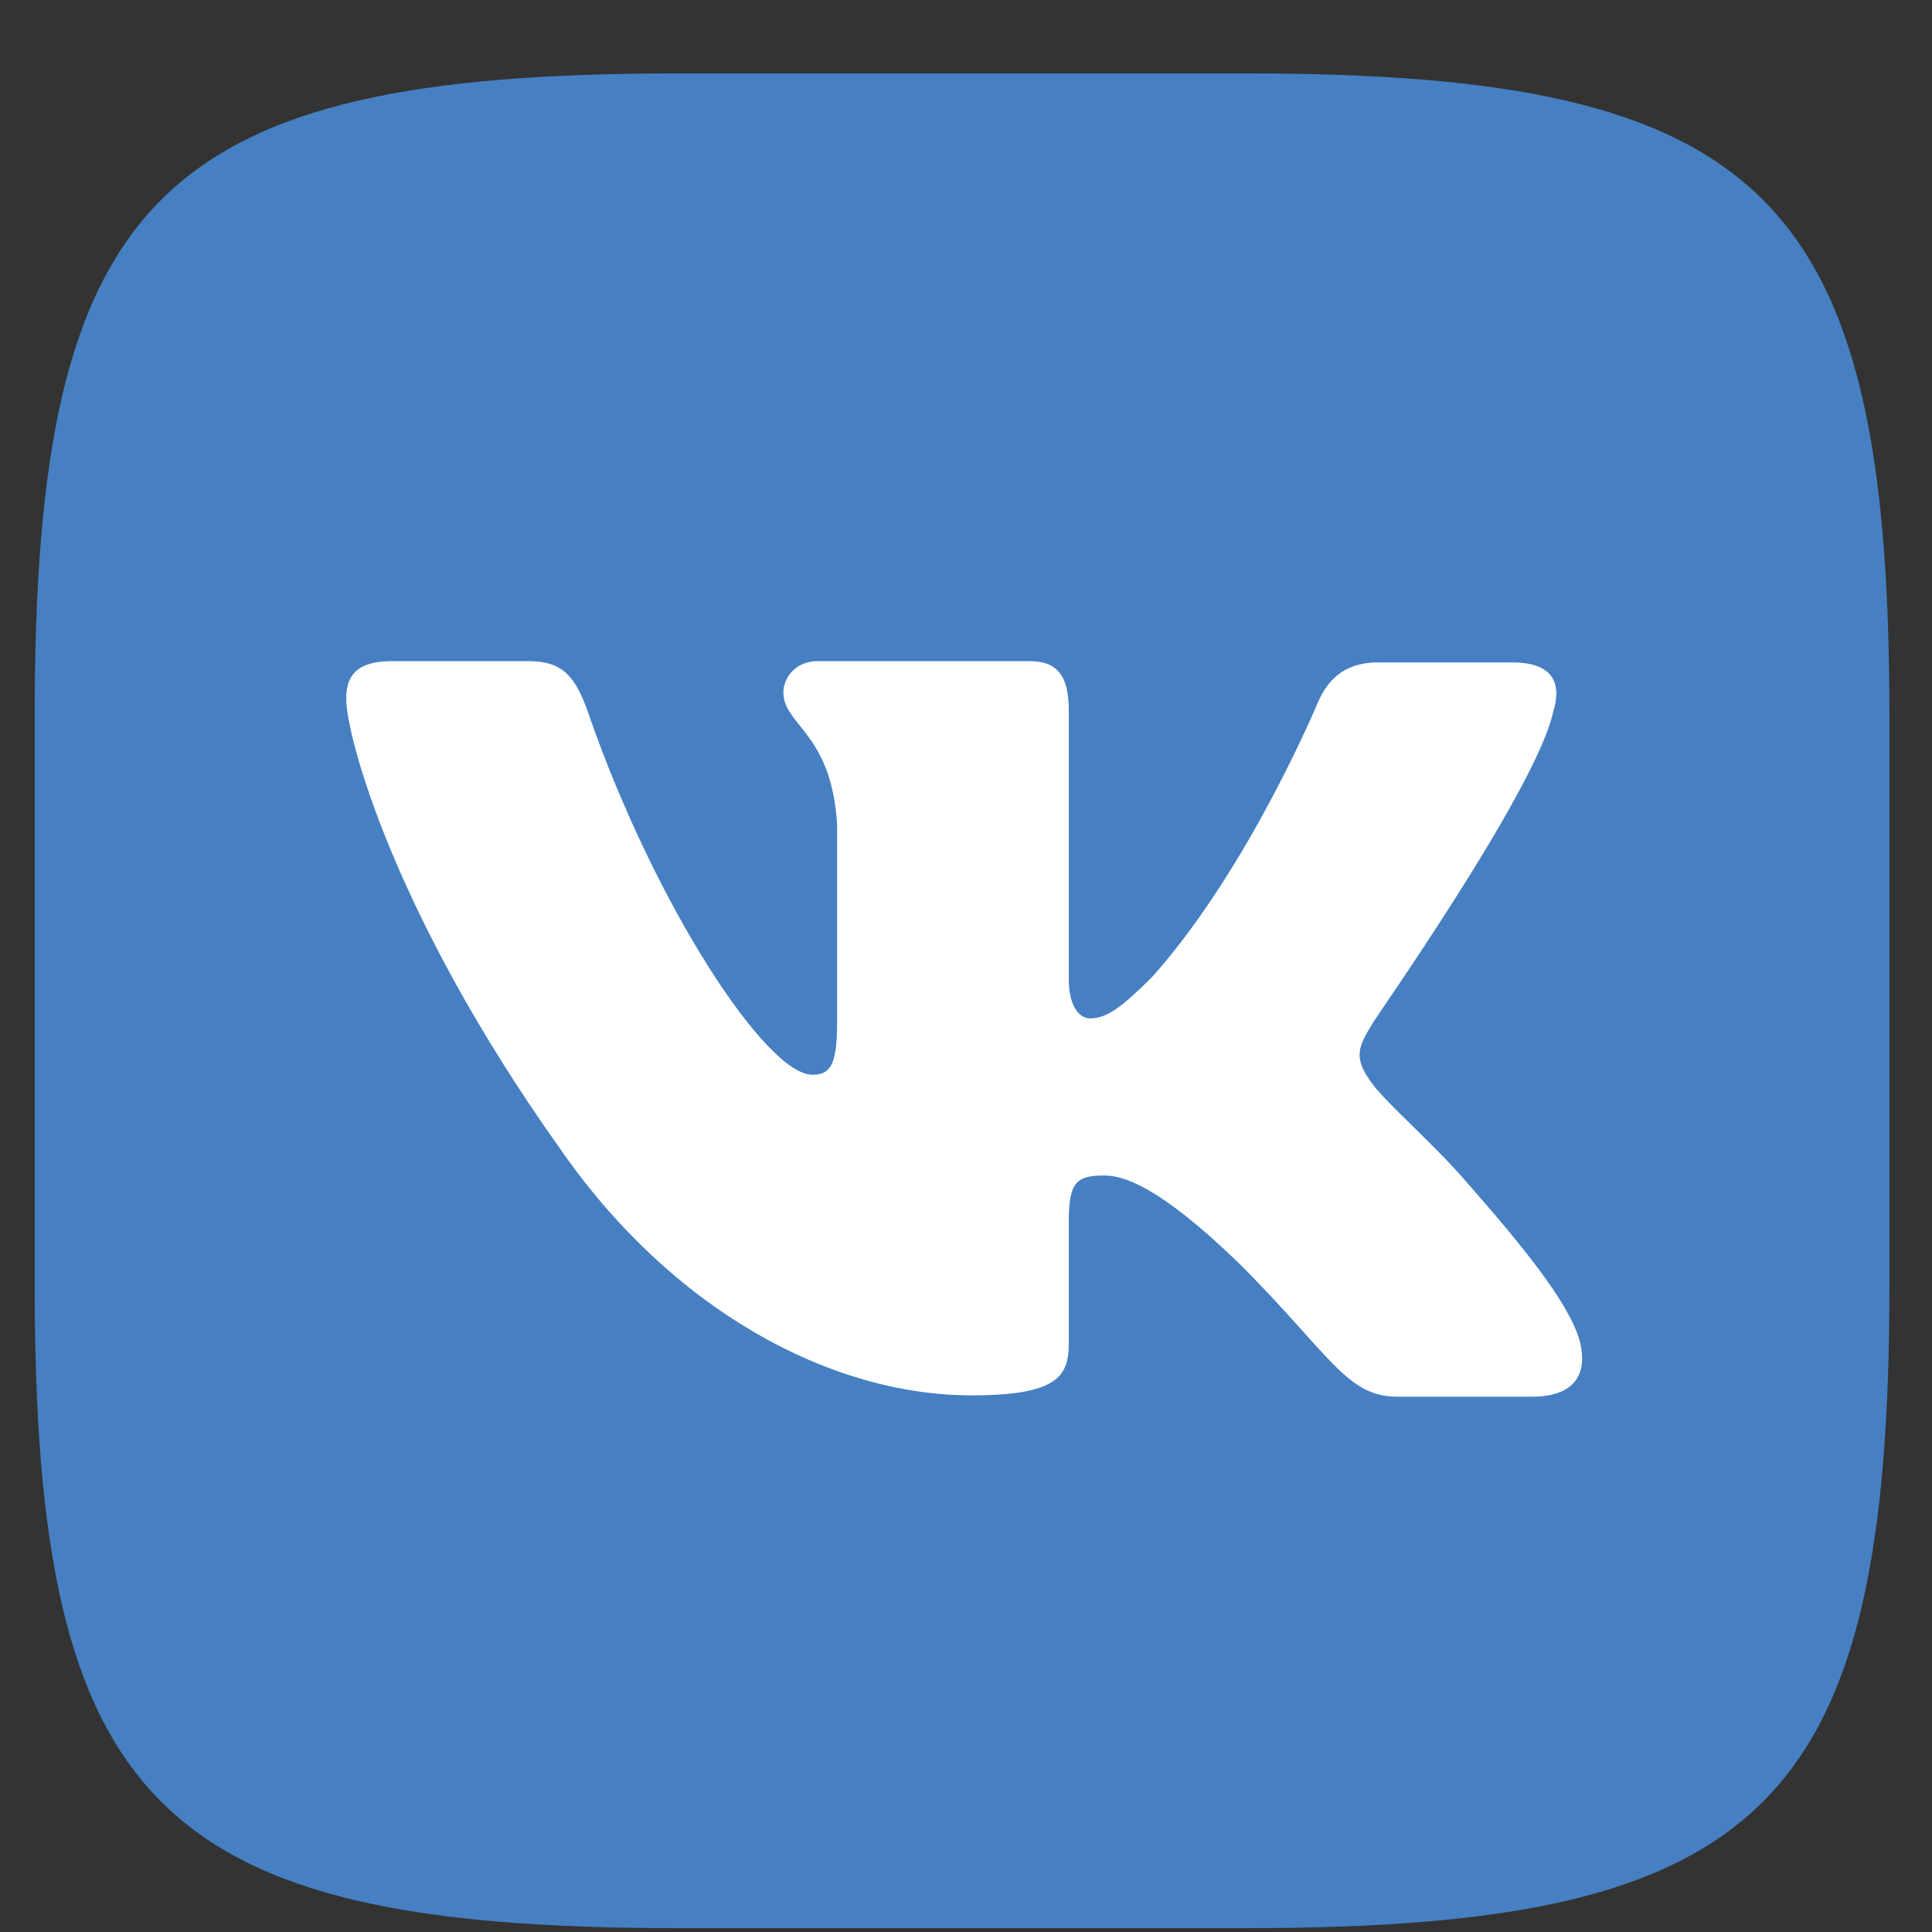
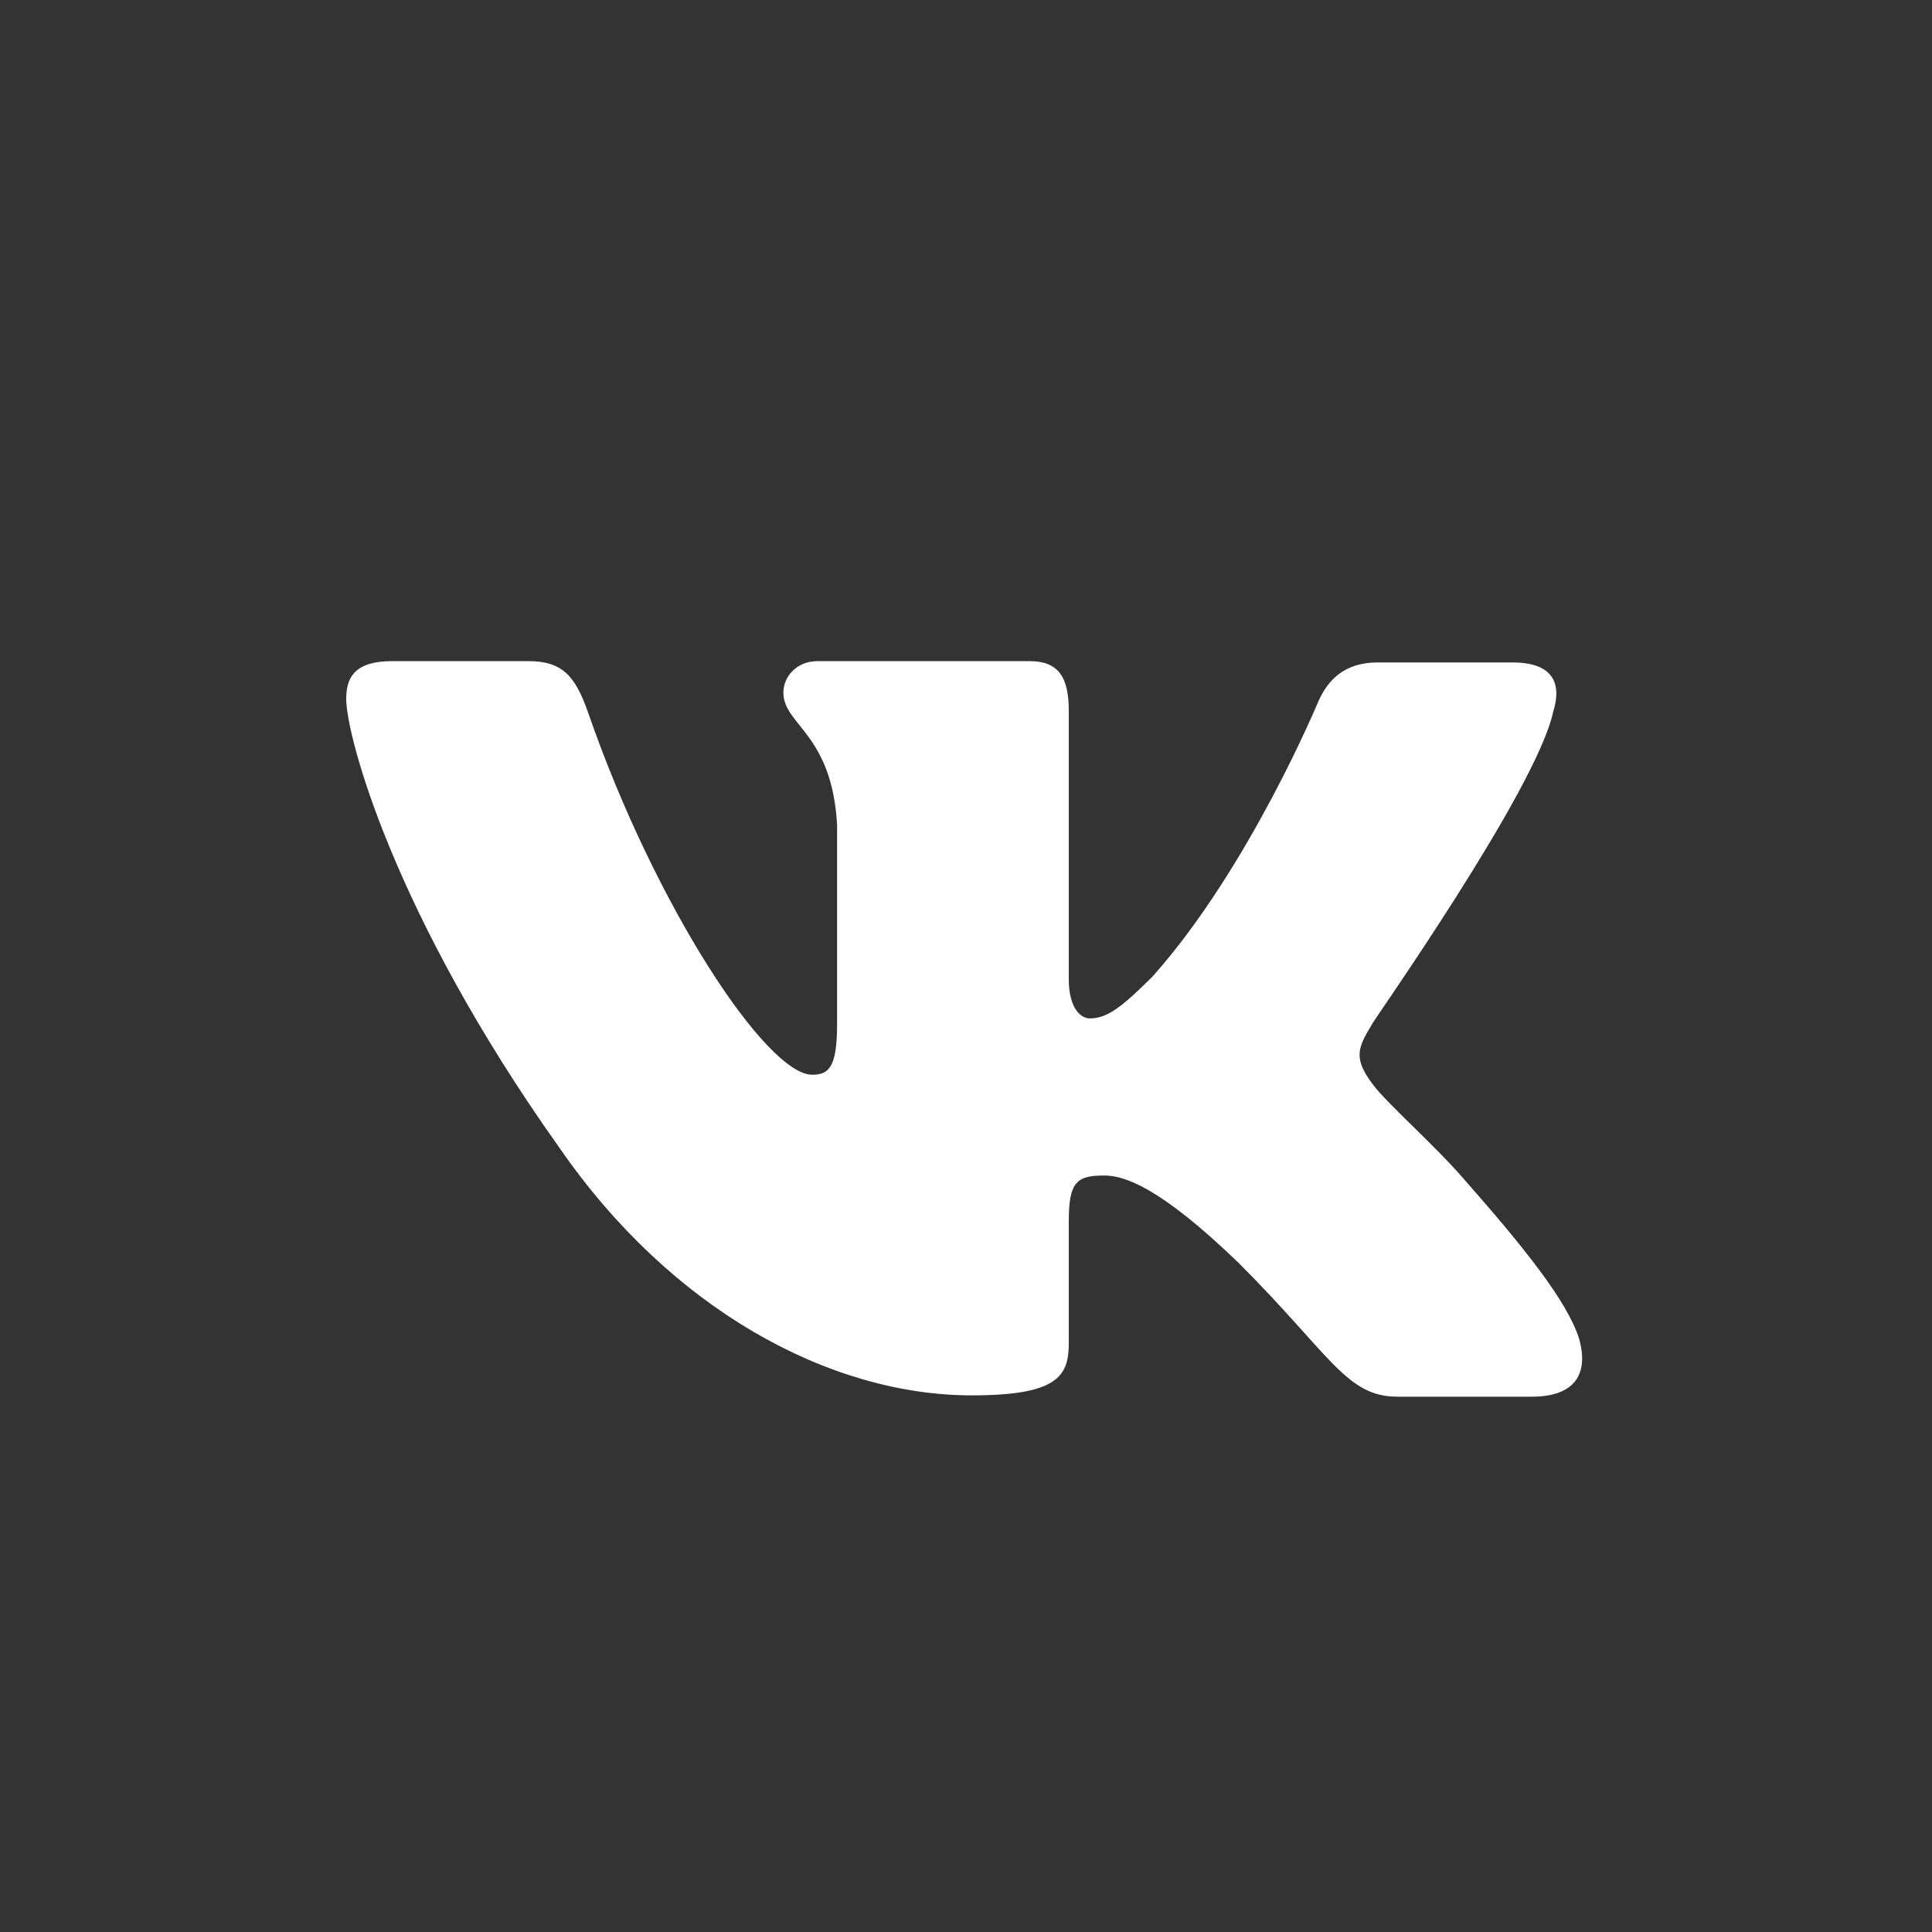
<svg xmlns="http://www.w3.org/2000/svg" width="25" height="25" viewBox="0 0 25 25" fill="none">
  <rect x="0" y="0" width="25" height="25" fill="#333333" stroke="none" />
-   <path fill-rule="evenodd" clip-rule="evenodd" d="M8.765 0.95H16.133C22.857 0.95 24.449 2.542 24.449 9.266V16.634C24.449 23.358 22.857 24.95 16.133 24.95H8.765C2.041 24.95 0.449 23.358 0.449 16.634V9.266C0.449 2.542 2.041 0.95 8.765 0.95Z" fill="#4680C2" />
  <path fill-rule="evenodd" clip-rule="evenodd" d="M20.097 9.215C20.215 8.843 20.097 8.572 19.572 8.572H17.827C17.387 8.572 17.183 8.809 17.065 9.063C17.065 9.063 16.167 11.231 14.914 12.636C14.507 13.043 14.321 13.178 14.101 13.178C13.982 13.178 13.83 13.043 13.83 12.67V9.198C13.83 8.758 13.694 8.555 13.322 8.555H10.578C10.307 8.555 10.137 8.758 10.137 8.961C10.137 9.385 10.764 9.486 10.832 10.672V13.246C10.832 13.805 10.73 13.907 10.51 13.907C9.917 13.907 8.478 11.722 7.614 9.232C7.444 8.741 7.275 8.555 6.835 8.555H5.073C4.565 8.555 4.48 8.792 4.48 9.046C4.48 9.503 5.073 11.807 7.241 14.855C8.681 16.939 10.73 18.056 12.576 18.056C13.694 18.056 13.83 17.802 13.83 17.379V15.804C13.83 15.296 13.931 15.211 14.287 15.211C14.541 15.211 14.998 15.347 16.032 16.346C17.217 17.531 17.421 18.073 18.081 18.073H19.826C20.334 18.073 20.571 17.819 20.435 17.328C20.283 16.837 19.707 16.126 18.962 15.279C18.555 14.805 17.945 14.28 17.759 14.025C17.505 13.687 17.573 13.551 17.759 13.246C17.742 13.246 19.876 10.232 20.097 9.215Z" fill="white" />
</svg>